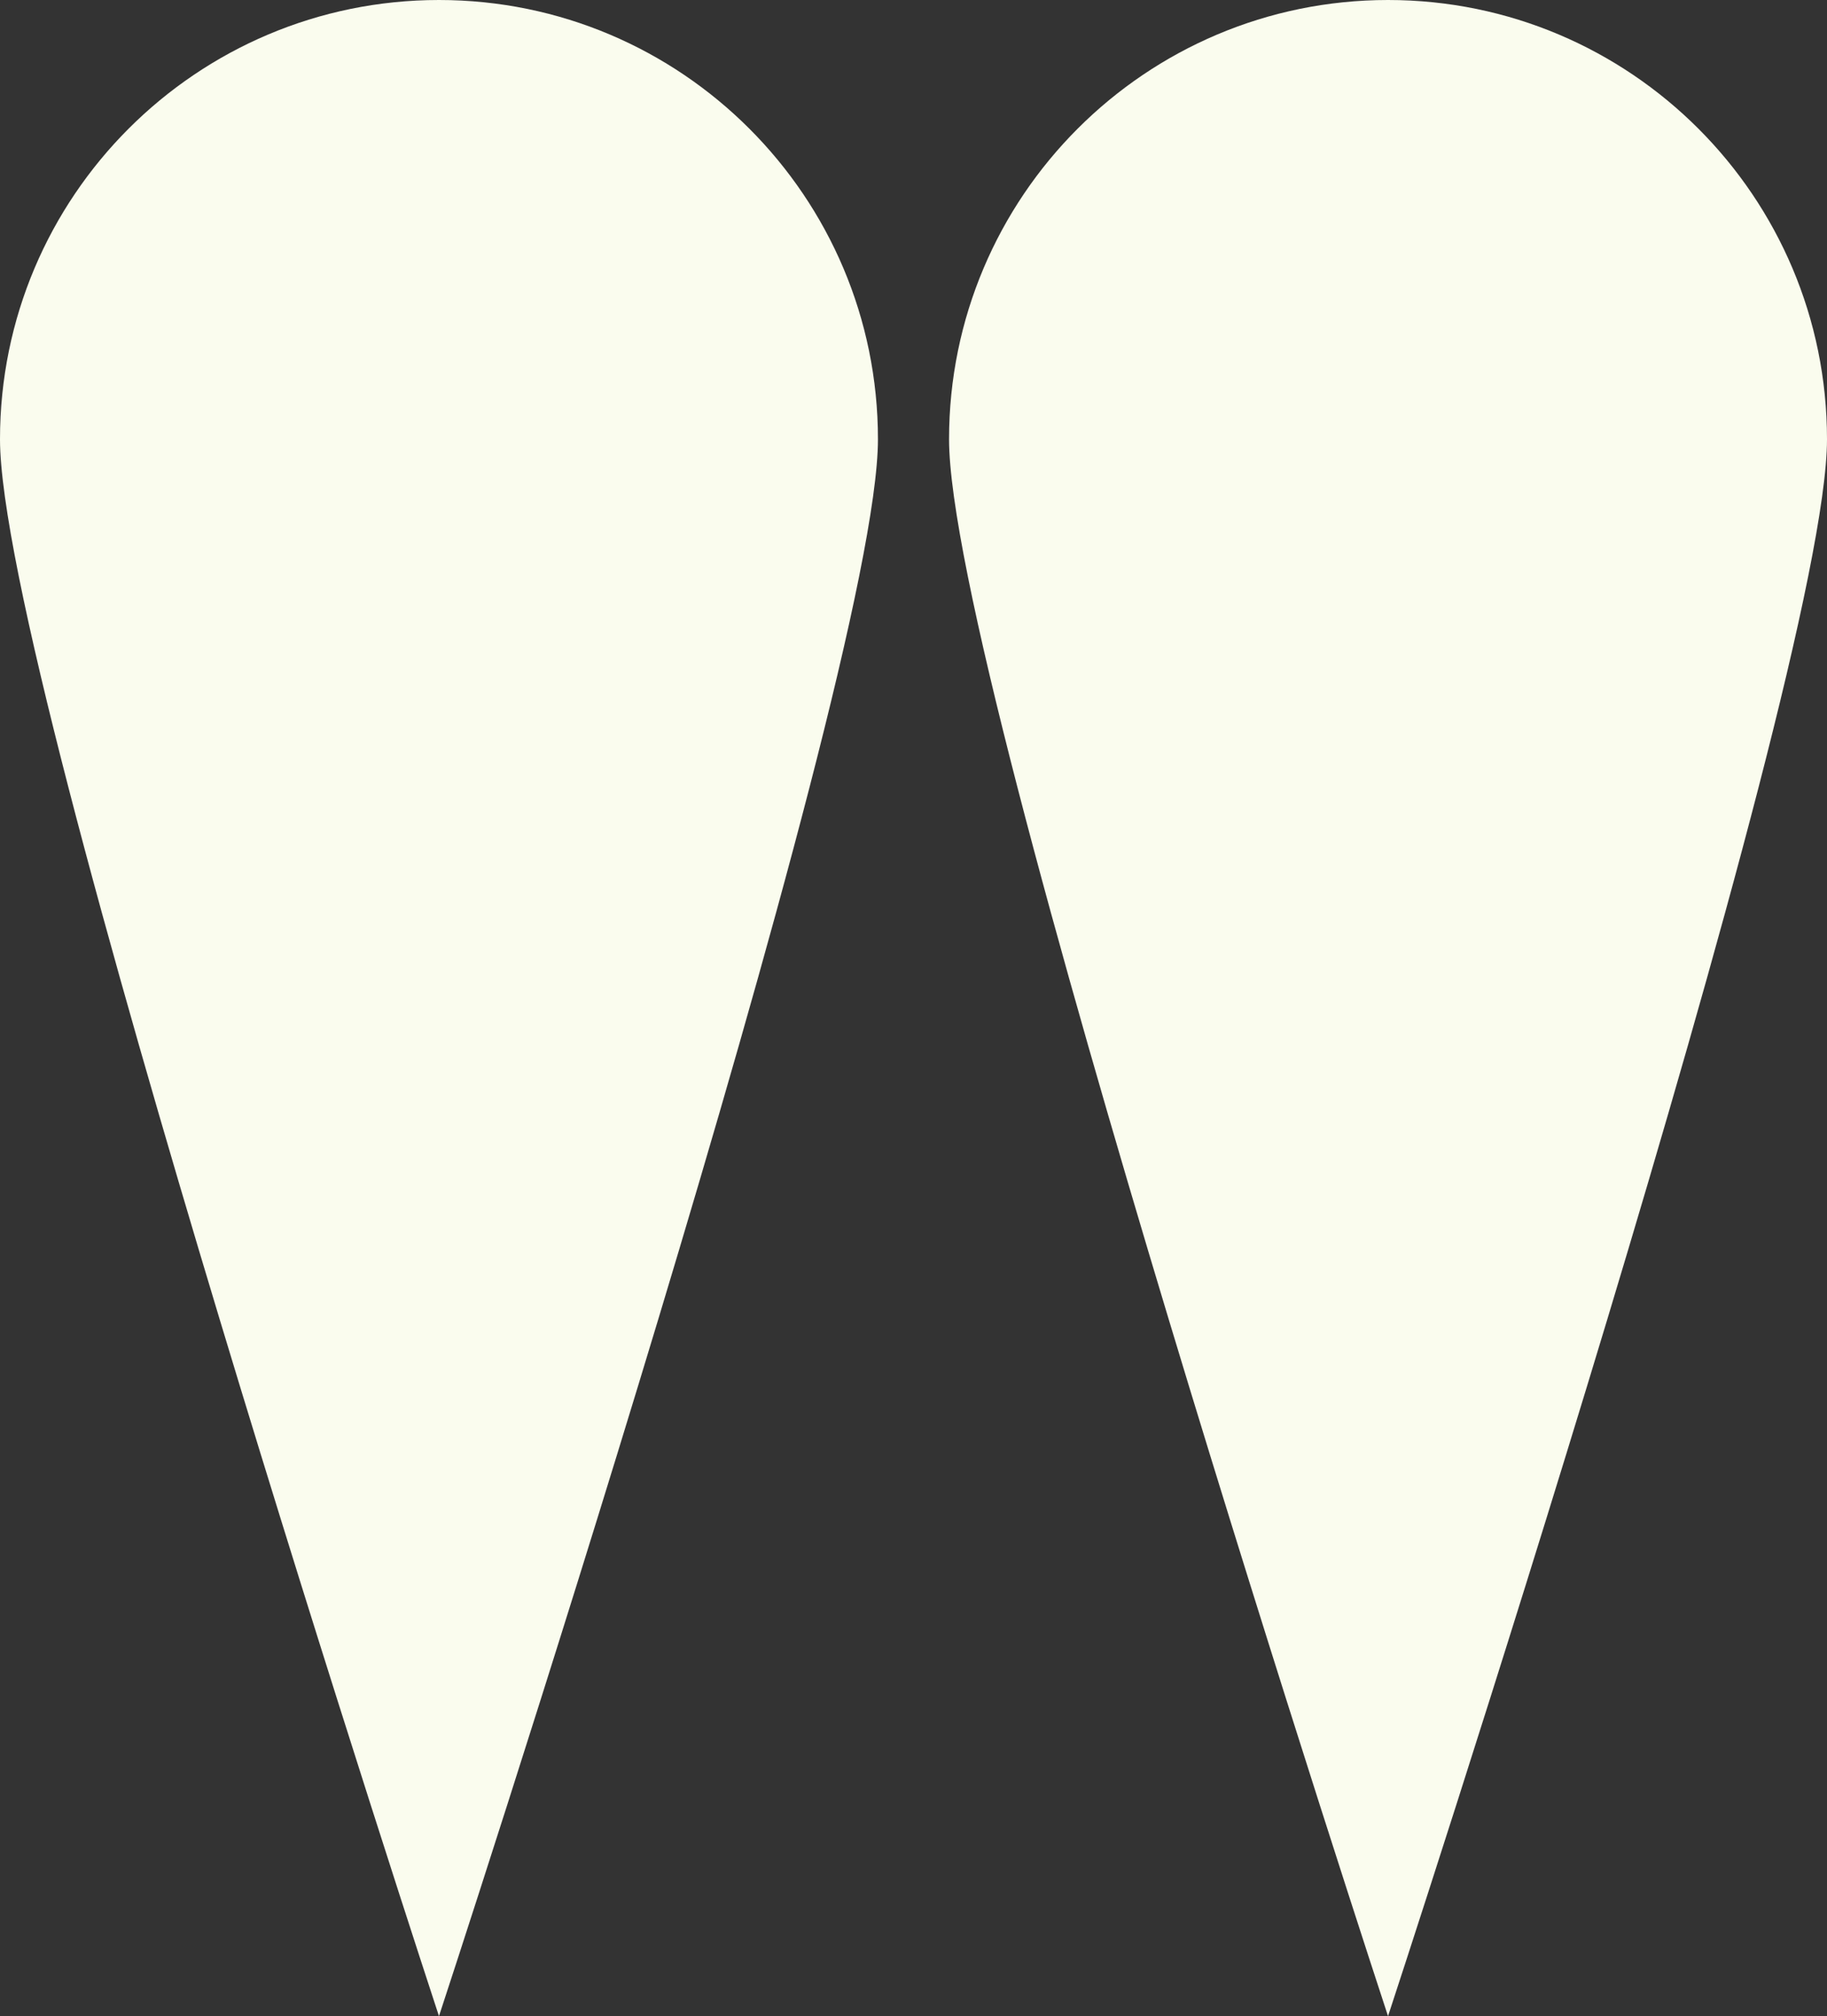
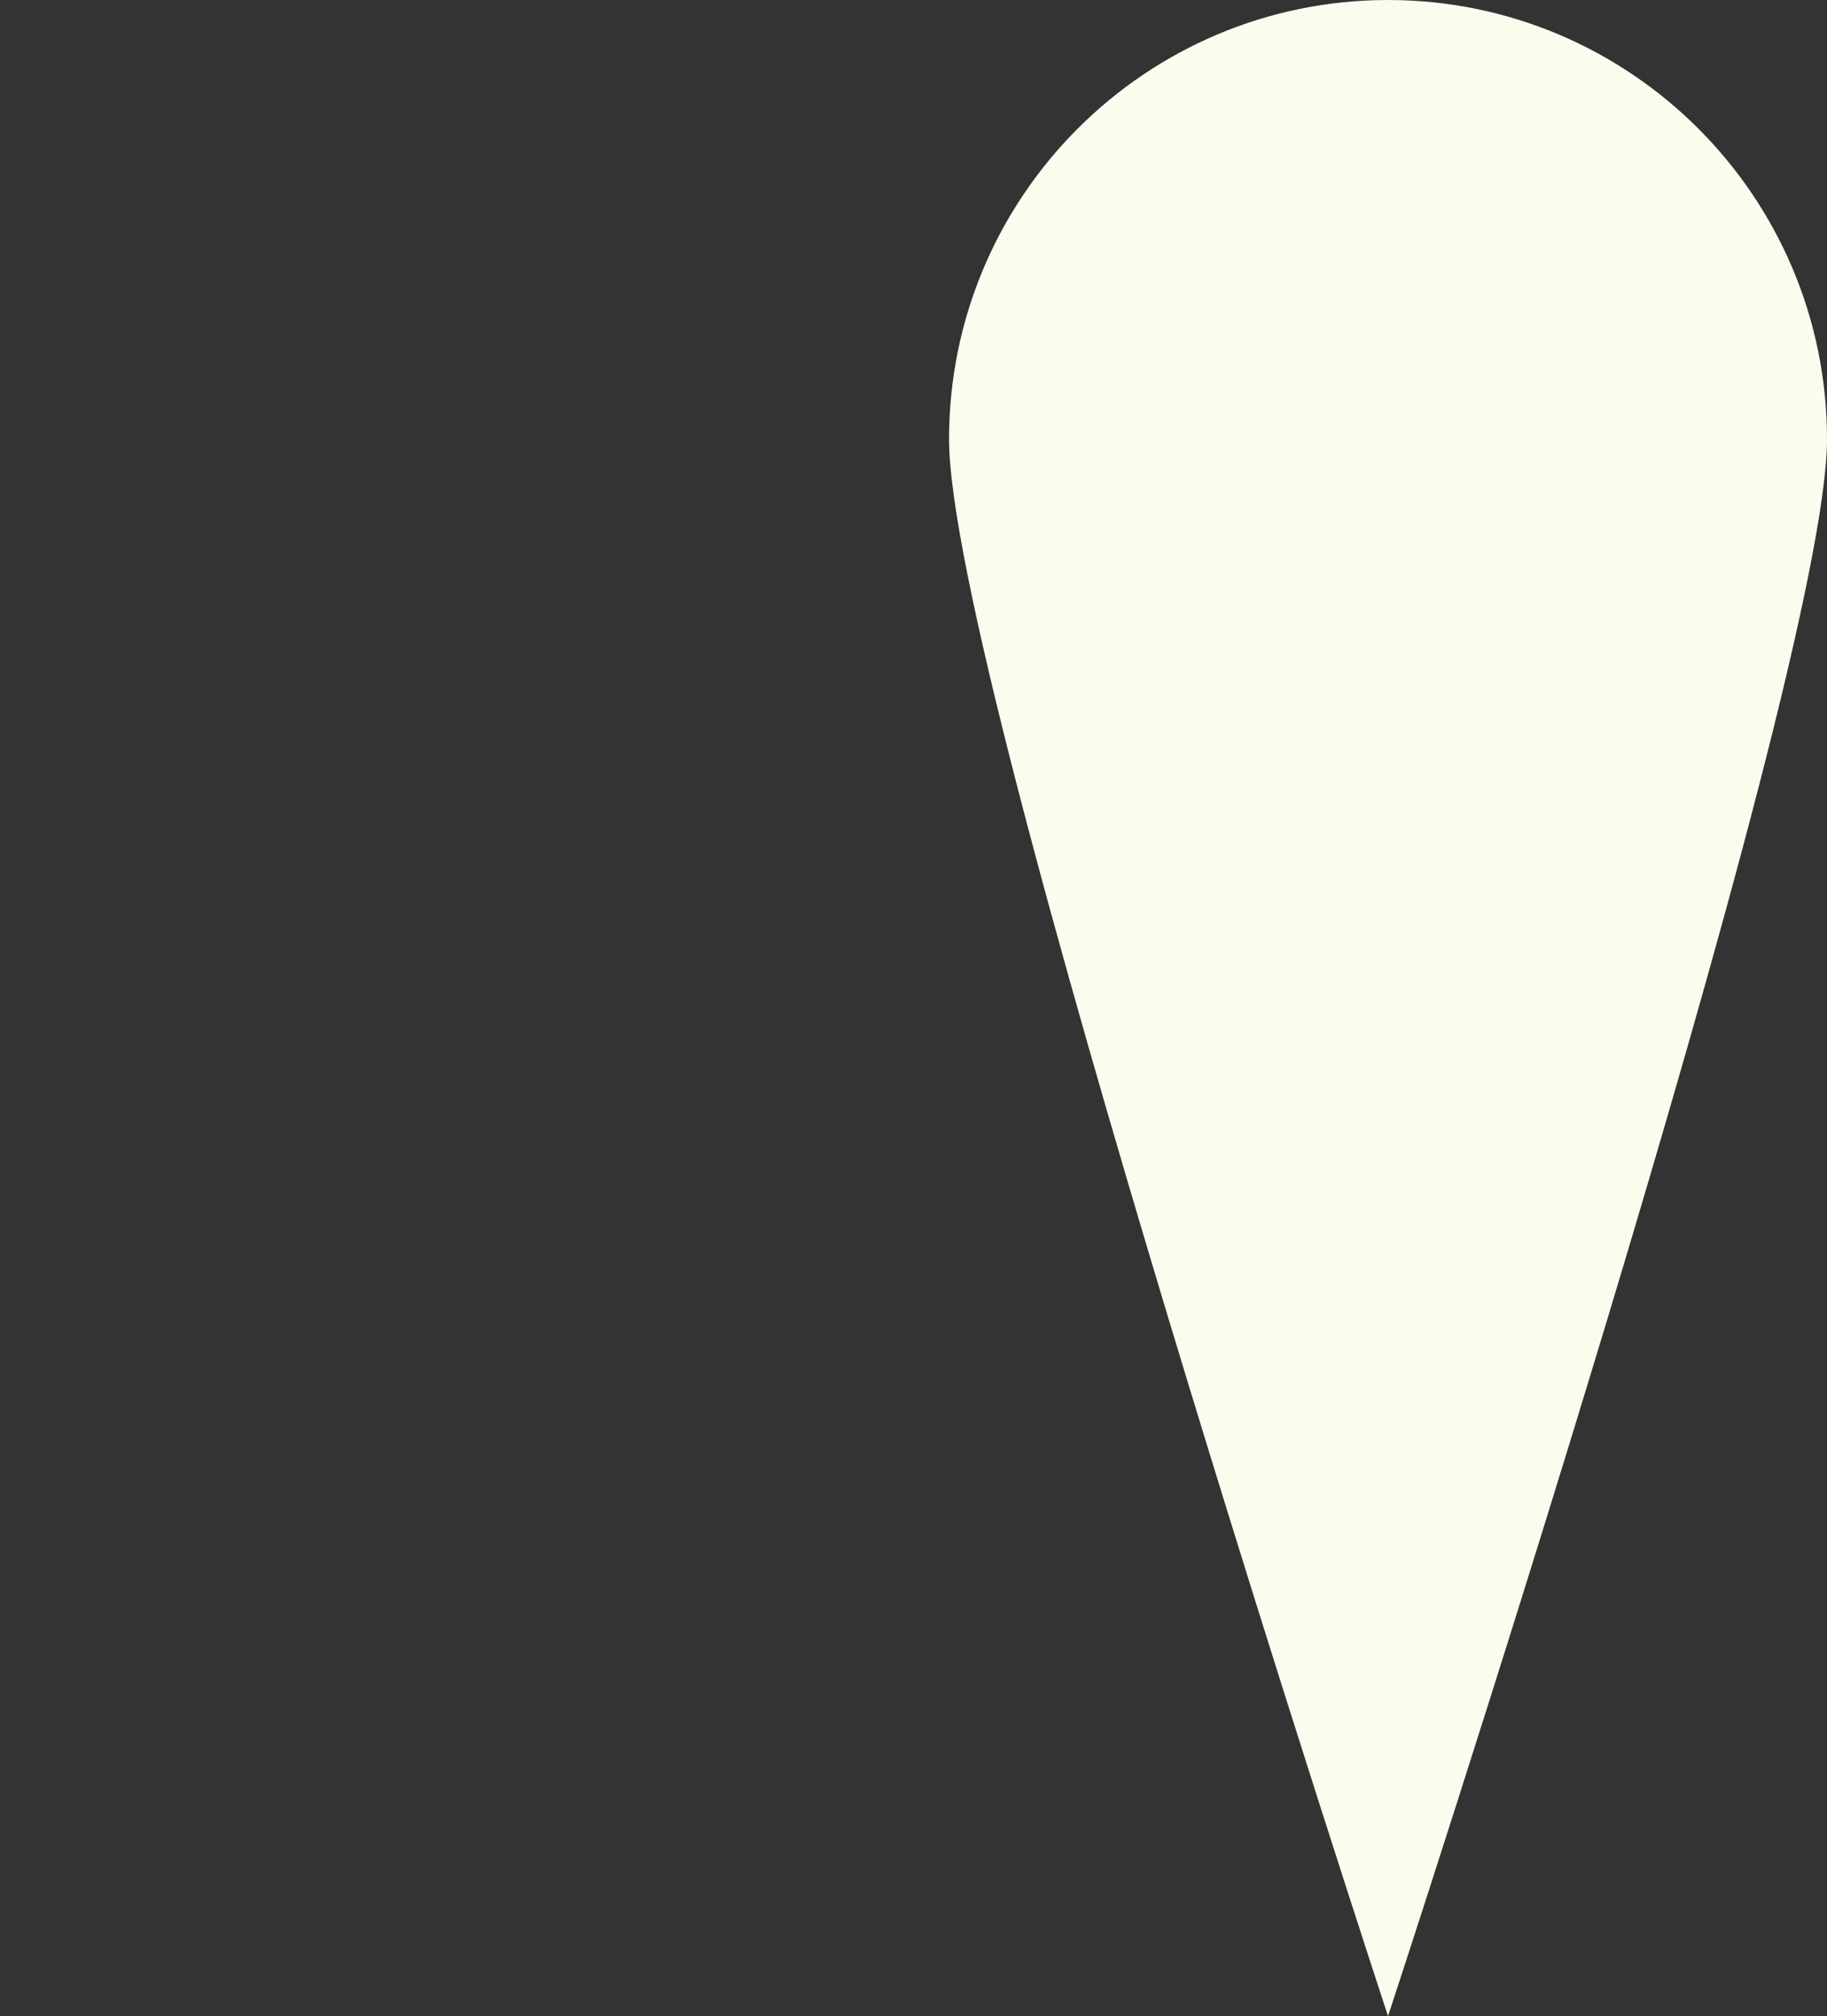
<svg xmlns="http://www.w3.org/2000/svg" x="0px" y="0px" viewBox="0 0 63.47 70" style="vertical-align: middle; max-width: 100%; width: 100%;" width="100%">
  <rect x="0" y="0" width="63.47" height="70" fill="#333333" stroke="none" />
  <g>
    <path d="M32.97,15.25C32.97,6.83,39.8,0,48.22,0s15.25,6.83,15.25,15.25S48.22,70,48.22,70   S32.97,23.68,32.97,15.25z" fill="rgb(250,252,238)" />
-     <path d="M0,15.25C0,6.83,6.83,0,15.25,0S30.5,6.83,30.5,15.25S15.25,70,15.25,70S0,23.68,0,15.25z" fill="rgb(250,252,238)" />
  </g>
</svg>